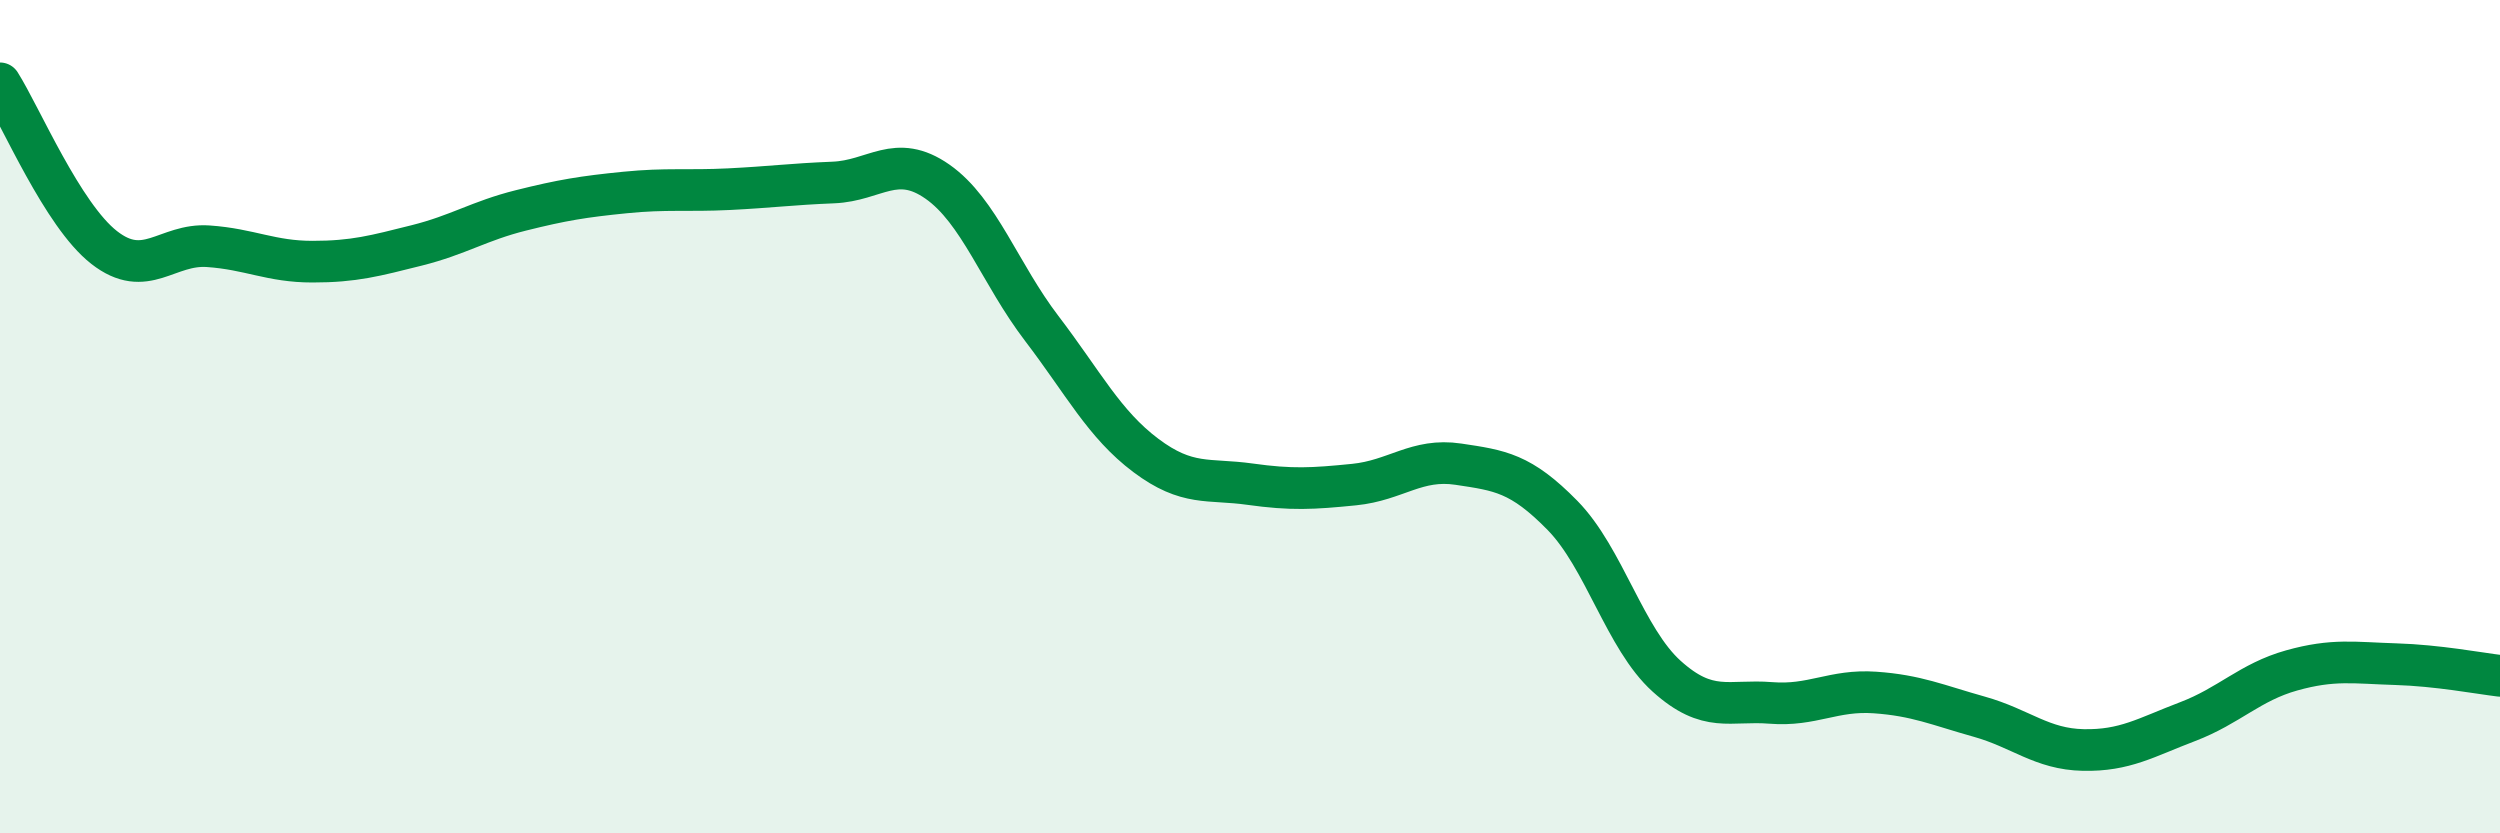
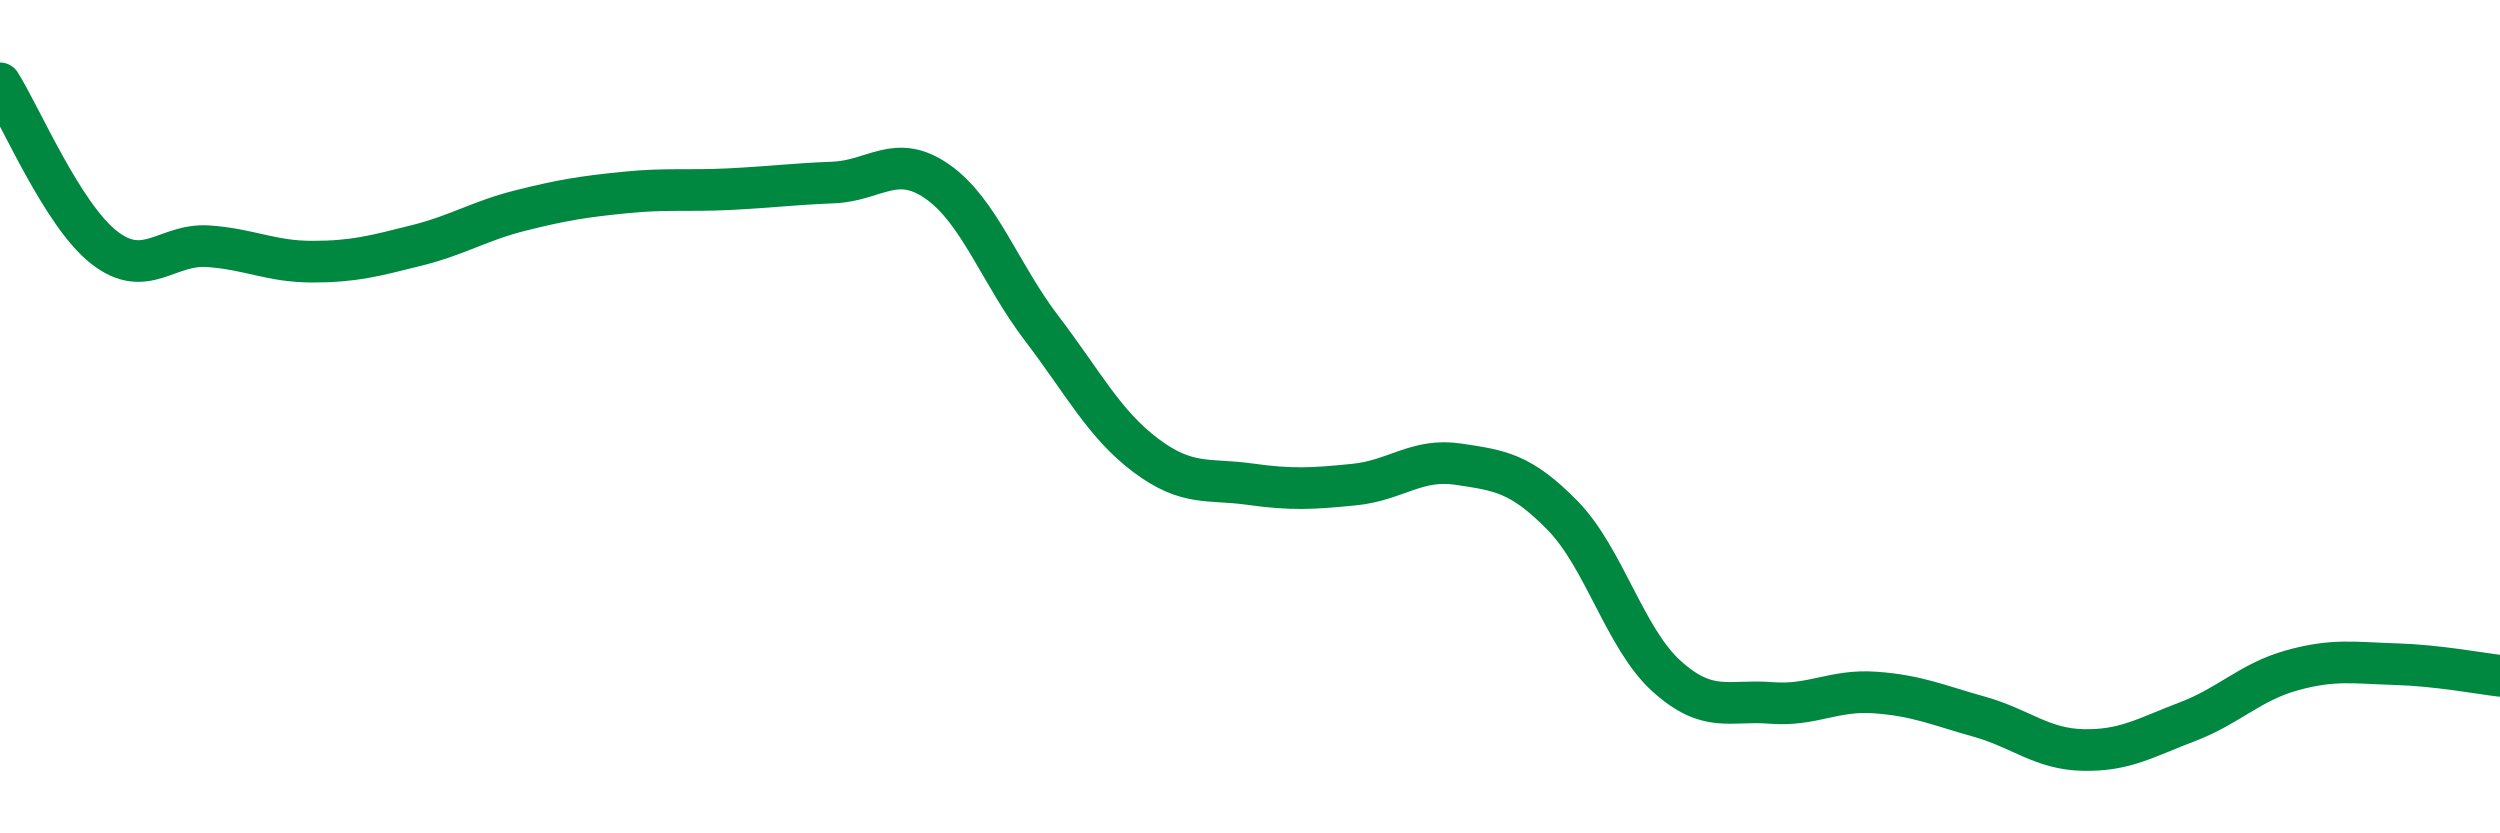
<svg xmlns="http://www.w3.org/2000/svg" width="60" height="20" viewBox="0 0 60 20">
-   <path d="M 0,2 C 0.5,2.79 1.5,5.16 2.5,5.94 C 3.5,6.72 4,5.84 5,5.91 C 6,5.98 6.5,6.28 7.5,6.28 C 8.5,6.28 9,6.14 10,5.89 C 11,5.64 11.5,5.3 12.5,5.05 C 13.5,4.8 14,4.72 15,4.62 C 16,4.52 16.5,4.59 17.5,4.54 C 18.5,4.49 19,4.42 20,4.38 C 21,4.34 21.5,3.66 22.5,4.36 C 23.5,5.06 24,6.57 25,7.88 C 26,9.19 26.5,10.18 27.5,10.93 C 28.5,11.68 29,11.48 30,11.62 C 31,11.76 31.5,11.73 32.5,11.63 C 33.5,11.53 34,10.99 35,11.14 C 36,11.29 36.5,11.35 37.5,12.37 C 38.5,13.39 39,15.33 40,16.23 C 41,17.13 41.5,16.79 42.5,16.87 C 43.5,16.95 44,16.55 45,16.62 C 46,16.69 46.5,16.92 47.5,17.2 C 48.5,17.48 49,17.98 50,18 C 51,18.02 51.5,17.7 52.5,17.32 C 53.5,16.94 54,16.37 55,16.09 C 56,15.81 56.5,15.91 57.5,15.94 C 58.5,15.97 59.5,16.16 60,16.22L60 20L0 20Z" fill="#008740" opacity="0.1" stroke-linecap="round" stroke-linejoin="round" />
  <path d="M 0,2 C 0.5,2.79 1.5,5.16 2.5,5.94 C 3.5,6.72 4,5.84 5,5.91 C 6,5.98 6.5,6.28 7.5,6.28 C 8.5,6.28 9,6.14 10,5.89 C 11,5.64 11.5,5.3 12.5,5.05 C 13.5,4.8 14,4.72 15,4.62 C 16,4.52 16.5,4.59 17.5,4.54 C 18.5,4.49 19,4.42 20,4.38 C 21,4.34 21.5,3.66 22.5,4.36 C 23.5,5.06 24,6.57 25,7.88 C 26,9.19 26.5,10.18 27.5,10.93 C 28.5,11.68 29,11.48 30,11.62 C 31,11.76 31.5,11.73 32.5,11.63 C 33.5,11.53 34,10.99 35,11.14 C 36,11.29 36.5,11.35 37.5,12.37 C 38.5,13.39 39,15.33 40,16.23 C 41,17.13 41.5,16.79 42.5,16.87 C 43.5,16.95 44,16.55 45,16.62 C 46,16.69 46.5,16.92 47.5,17.2 C 48.5,17.48 49,17.98 50,18 C 51,18.02 51.5,17.7 52.5,17.32 C 53.5,16.94 54,16.37 55,16.09 C 56,15.81 56.5,15.91 57.5,15.94 C 58.5,15.97 59.5,16.16 60,16.22" stroke="#008740" stroke-width="1" fill="none" stroke-linecap="round" stroke-linejoin="round" />
</svg>